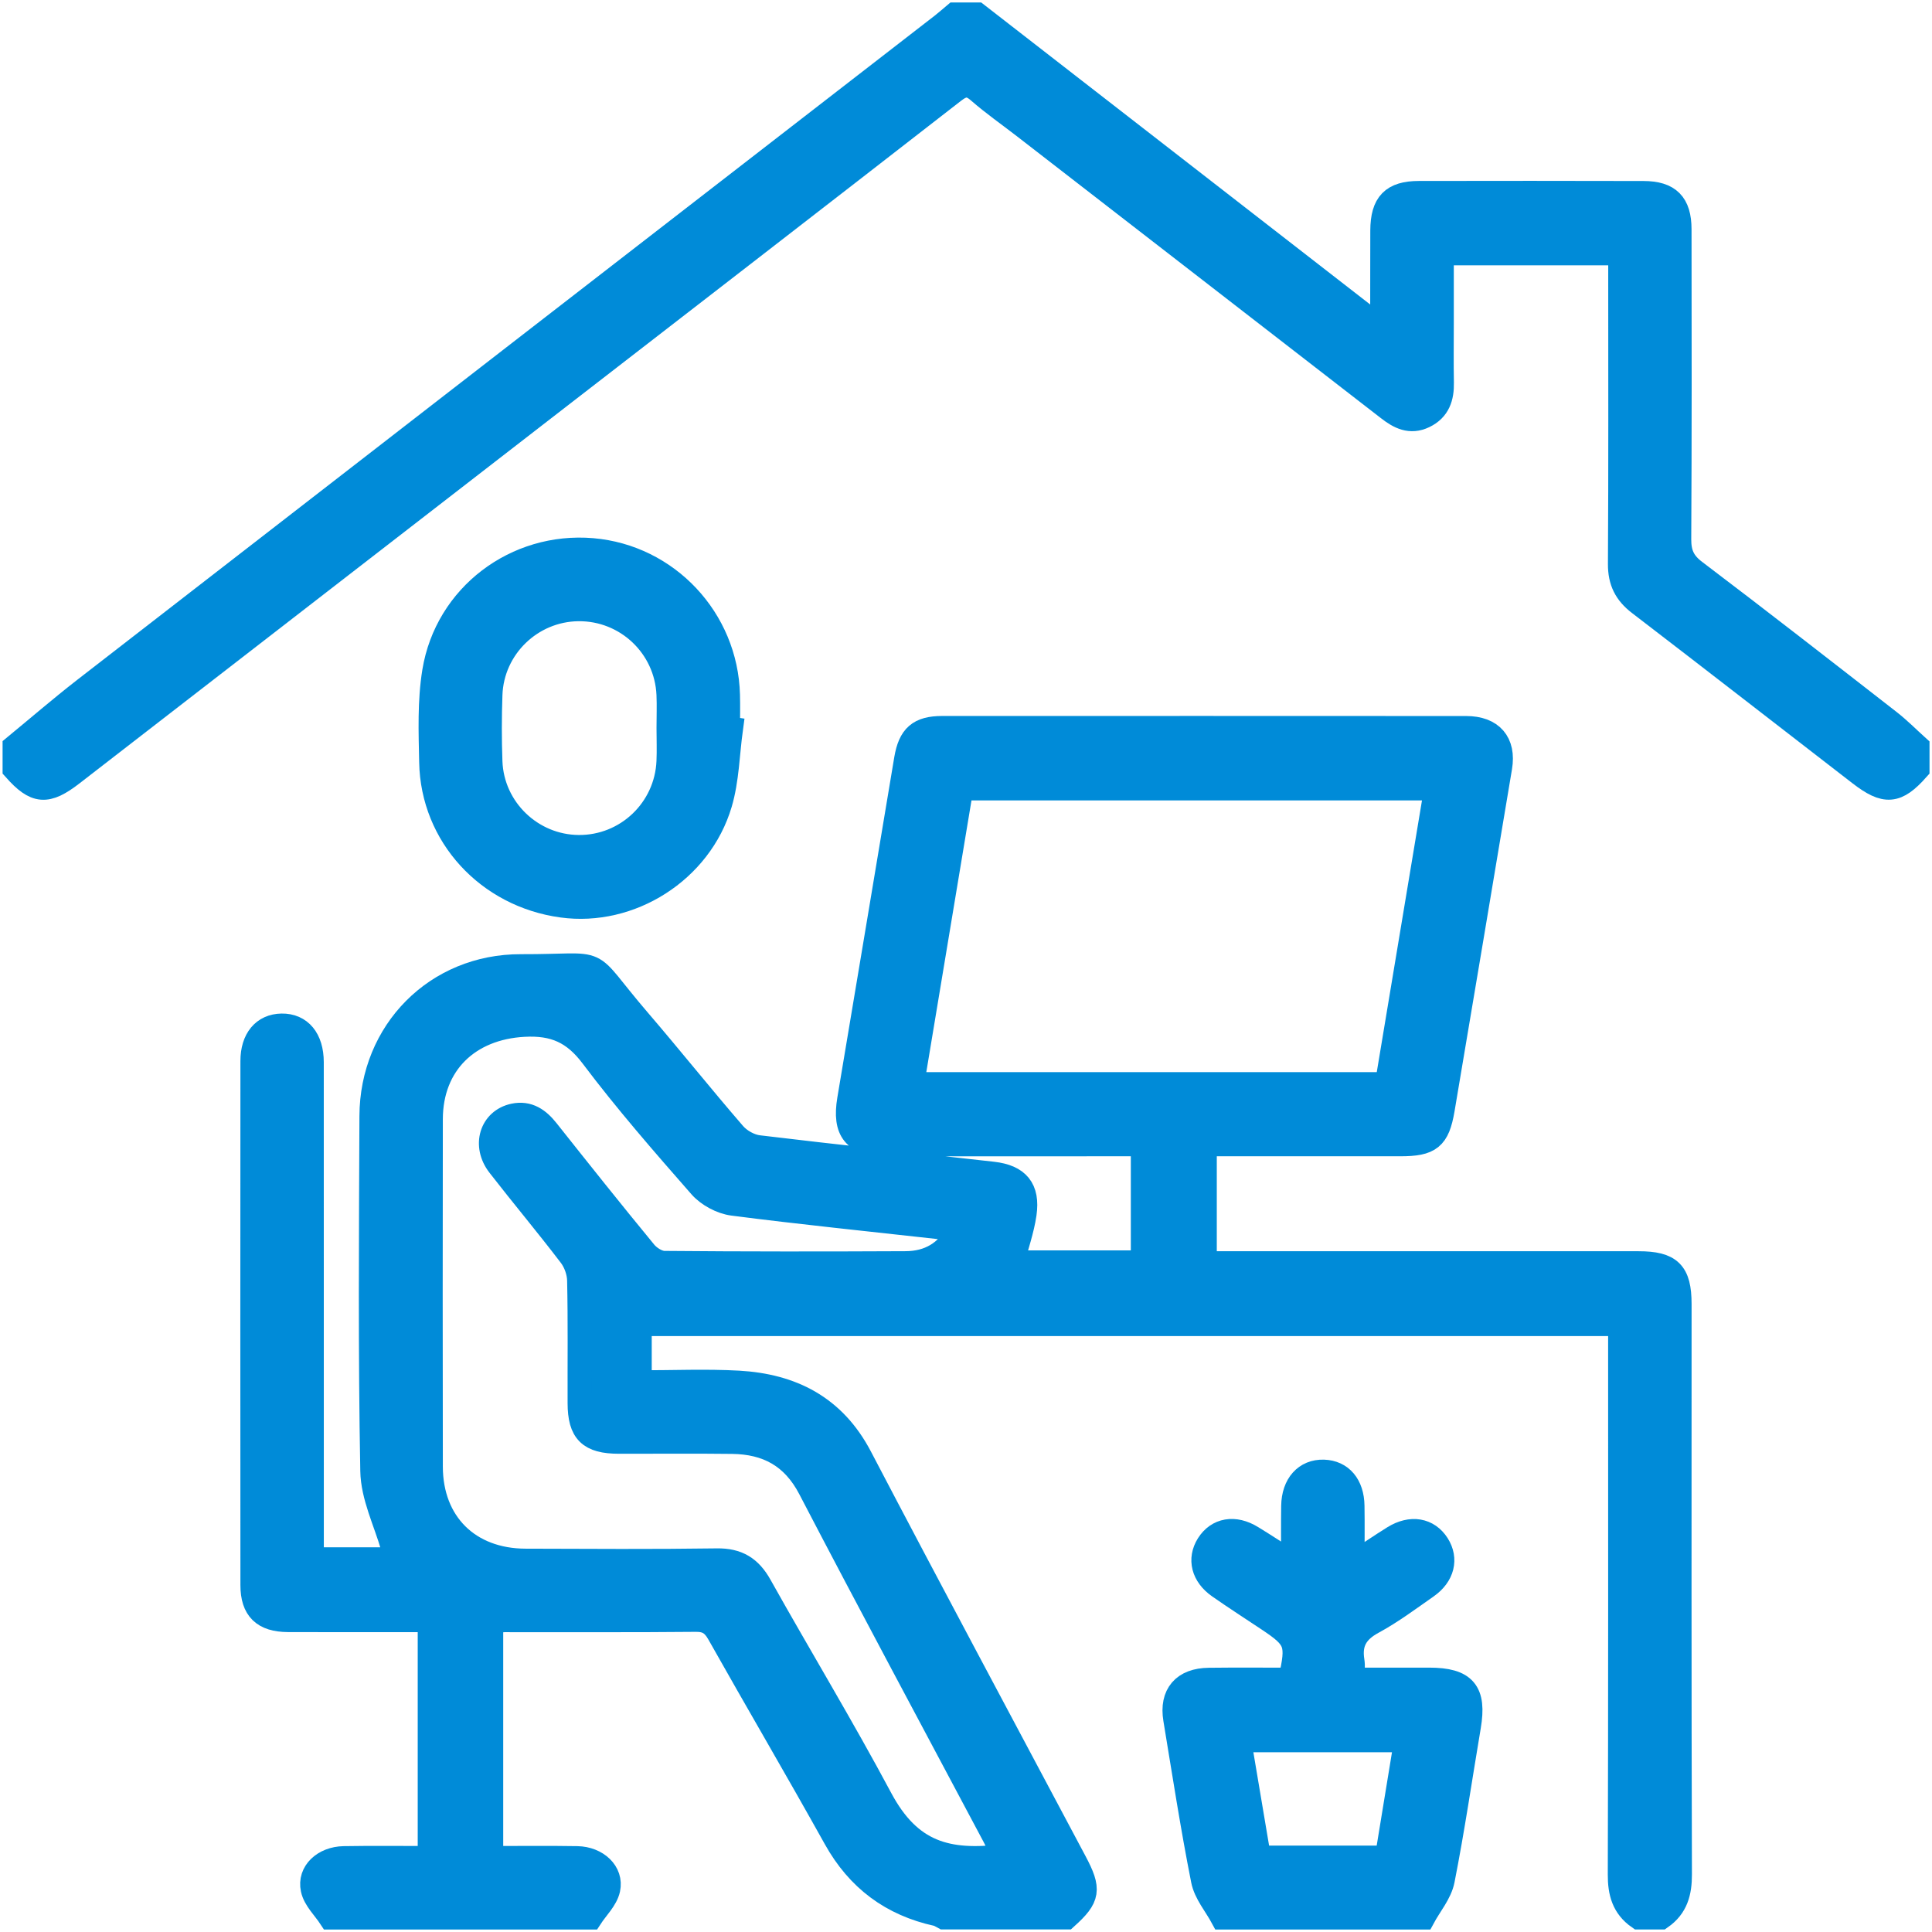
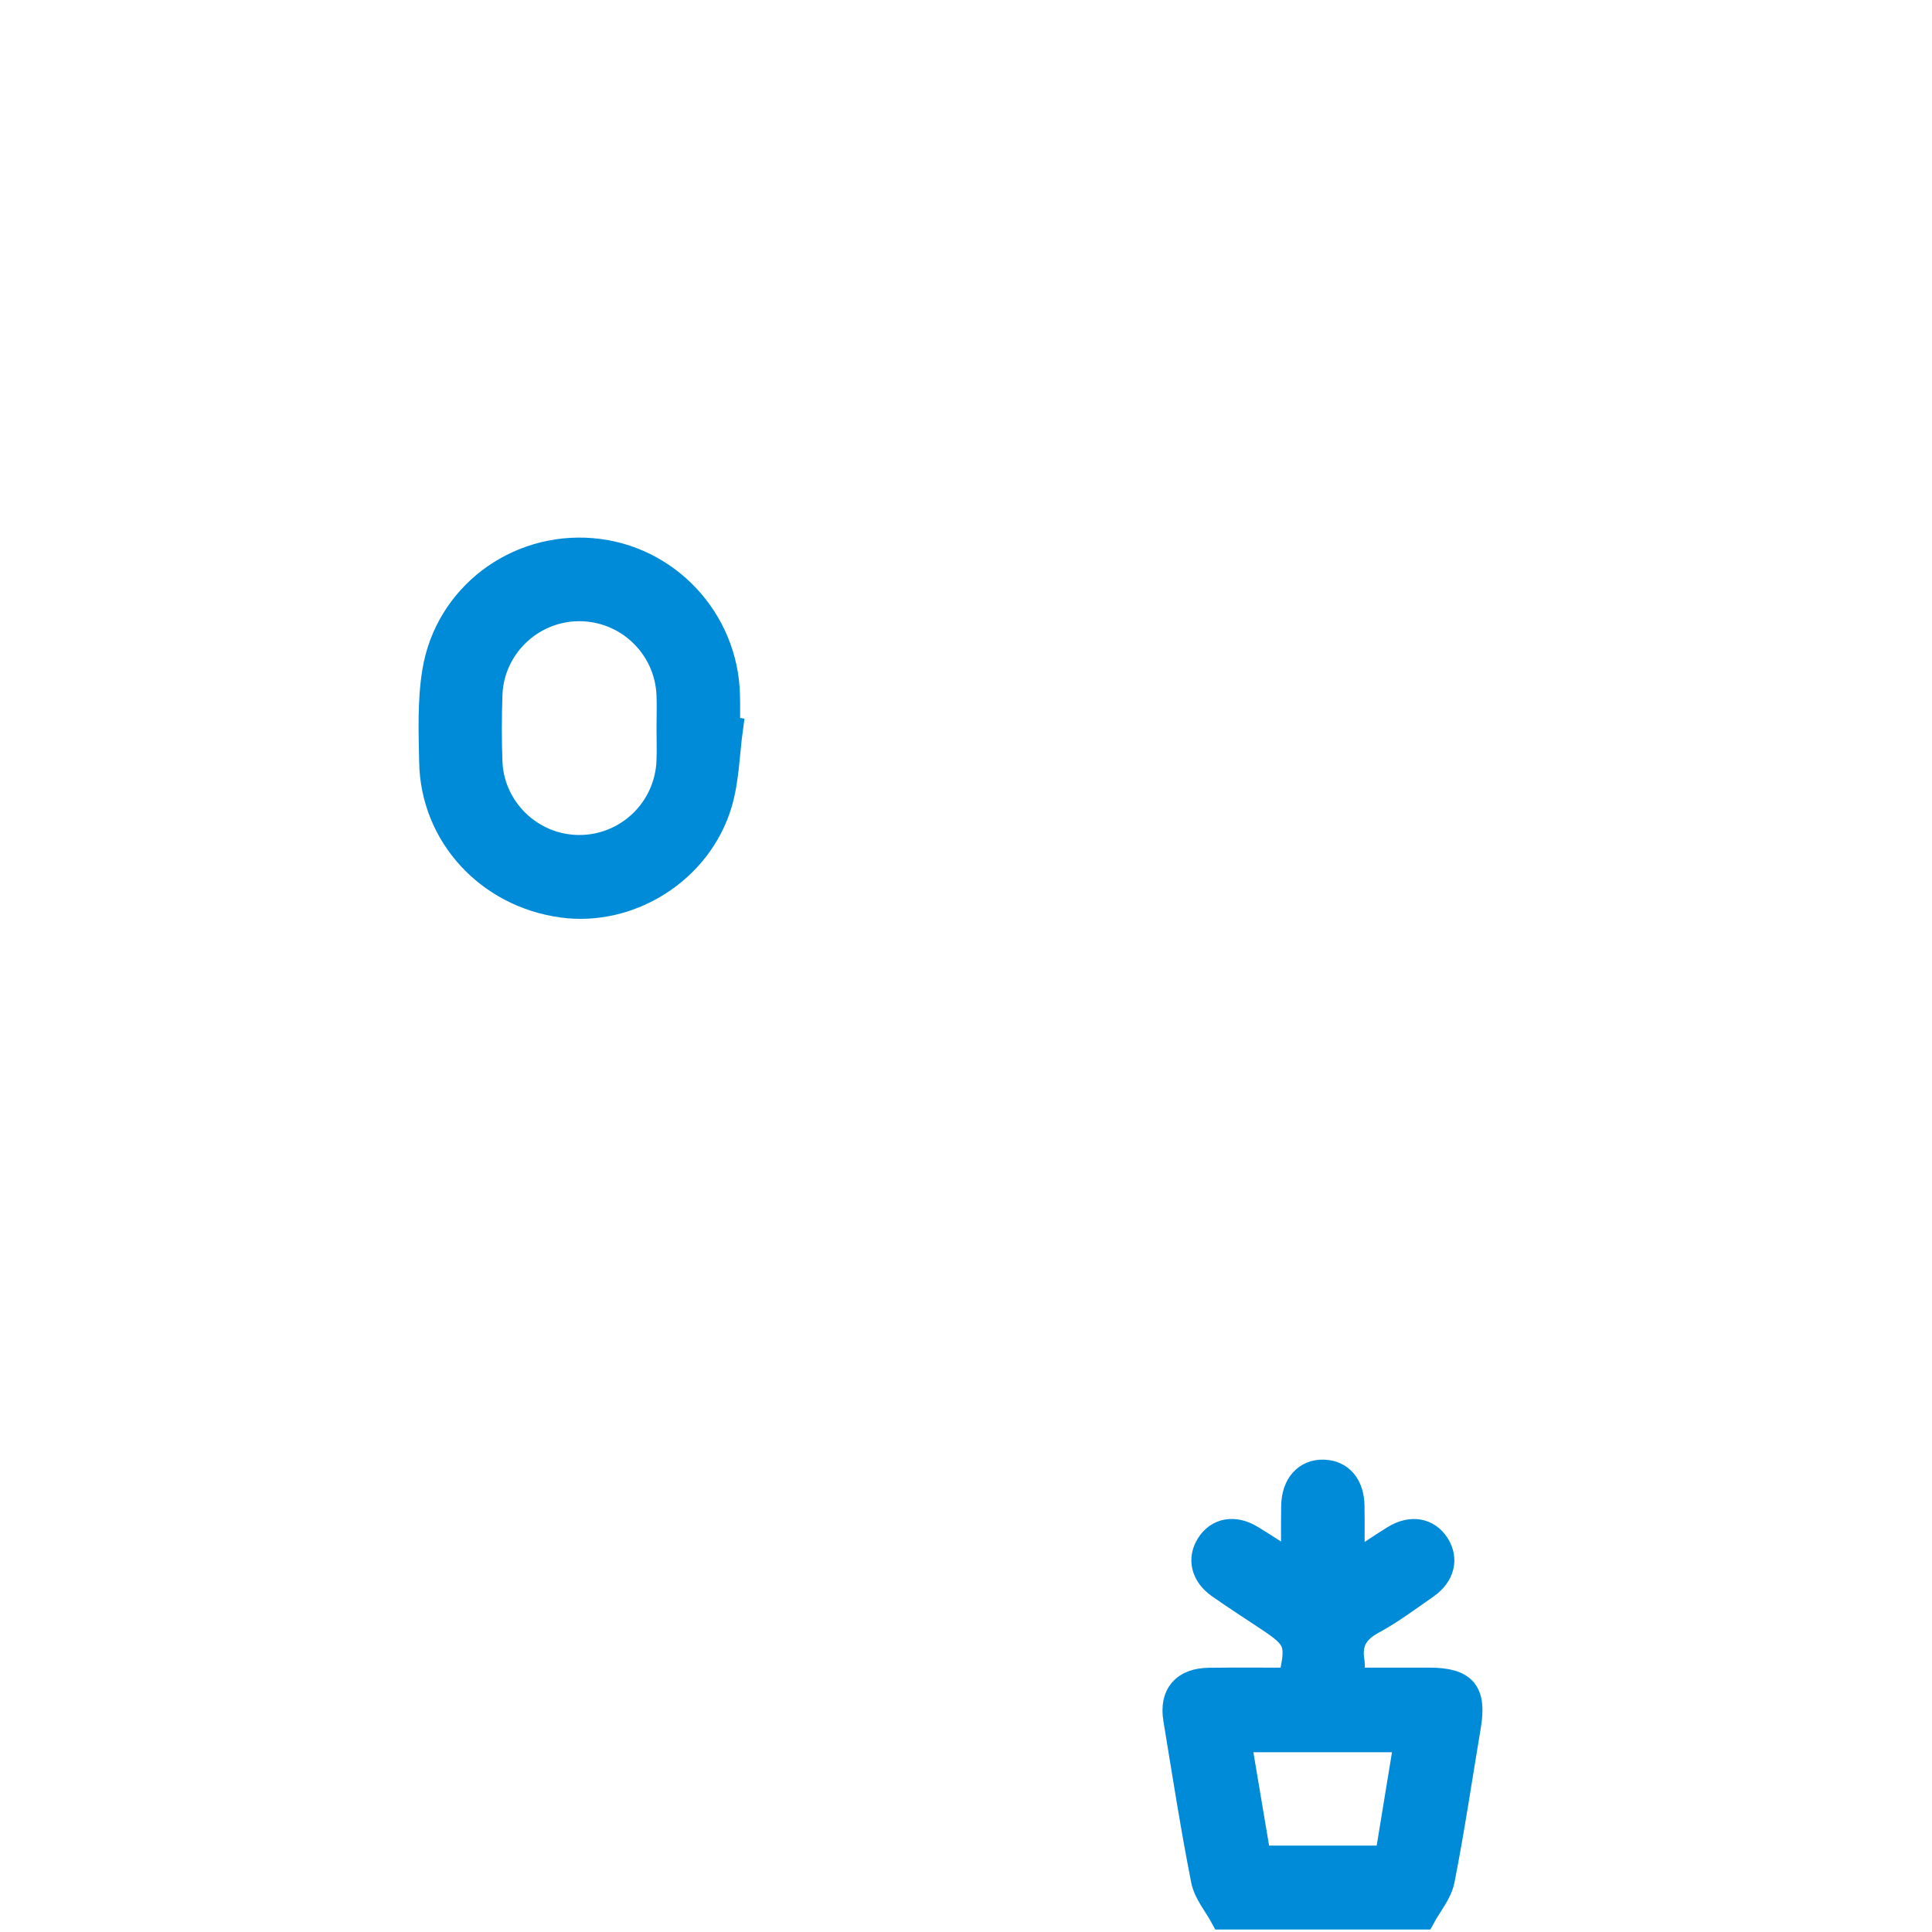
<svg xmlns="http://www.w3.org/2000/svg" version="1.1" id="Layer_1" x="0px" y="0px" width="40px" height="40px" viewBox="0 0 40 40" xml:space="preserve">
  <g>
-     <path fill-rule="evenodd" clip-rule="evenodd" fill="#008BD8" stroke="#008BD8" stroke-width="0.497" stroke-miterlimit="10" d=" M6.841,39.7c-0.127-0.194-0.322-0.375-0.367-0.588c-0.075-0.349,0.233-0.633,0.643-0.641c0.586-0.01,1.173-0.003,1.78-0.003 c0-1.644,0-3.254,0-4.925c-0.115,0-0.236,0-0.357,0c-0.859,0-1.719,0.003-2.578-0.001c-0.506-0.003-0.736-0.225-0.736-0.724 c-0.003-3.617-0.002-7.232,0-10.849c0-0.457,0.233-0.73,0.605-0.736c0.384-0.006,0.623,0.277,0.624,0.758 c0.001,3.27,0.001,6.54,0.001,9.81c0,0.152,0,0.305,0,0.483c0.603,0,1.186,0,1.8,0c-0.044-0.088-0.1-0.169-0.126-0.258 c-0.151-0.522-0.413-1.045-0.422-1.571c-0.046-2.447-0.028-4.898-0.018-7.347c0.007-1.754,1.344-3.108,3.094-3.104 c1.85,0.006,1.254-0.258,2.436,1.118c0.668,0.778,1.308,1.581,1.979,2.356c0.119,0.137,0.326,0.253,0.506,0.274 c1.615,0.195,3.233,0.365,4.85,0.548c0.517,0.059,0.732,0.313,0.658,0.83c-0.049,0.336-0.165,0.662-0.255,1.007 c0.887,0,1.78,0,2.703,0c0-0.796,0-1.594,0-2.446c-0.126,0-0.263,0-0.397,0c-1.641,0-3.283,0.002-4.924,0 c-0.647-0.001-0.867-0.28-0.759-0.925c0.396-2.35,0.785-4.699,1.179-7.049c0.081-0.477,0.271-0.644,0.747-0.645 c3.616-0.001,7.232-0.001,10.847,0.001c0.53,0,0.789,0.305,0.705,0.812c-0.395,2.362-0.791,4.725-1.19,7.086 c-0.102,0.595-0.262,0.72-0.876,0.72c-1.218,0.001-2.436,0-3.654,0c-0.125,0-0.25,0-0.395,0c0,0.825,0,1.615,0,2.463 c0.145,0,0.292,0,0.439,0c2.847,0,5.693-0.001,8.54,0c0.657,0,0.85,0.191,0.851,0.843c0,3.936-0.005,7.872,0.007,11.81 c0.001,0.375-0.079,0.673-0.392,0.892c-0.154,0-0.308,0-0.461,0c-0.313-0.218-0.394-0.516-0.392-0.891 c0.011-3.653,0.007-7.306,0.007-10.959c0-0.148,0-0.296,0-0.436c-6.803,0-13.55,0-20.298,0c0,0.407,0,0.787,0,1.206 c0.694,0,1.371-0.03,2.044,0.007c1.103,0.063,1.977,0.503,2.52,1.537c1.466,2.802,2.961,5.587,4.445,8.38 c0.309,0.58,0.283,0.739-0.178,1.155c-0.846,0-1.693,0-2.54,0c-0.044-0.022-0.085-0.056-0.132-0.066 c-0.942-0.205-1.638-0.723-2.111-1.573c-0.791-1.42-1.614-2.822-2.412-4.239c-0.115-0.202-0.237-0.285-0.475-0.283 c-1.32,0.013-2.64,0.005-3.959,0.007c-0.097,0.001-0.193,0.02-0.277,0.028c0,1.644,0,3.254,0,4.896 c0.607,0,1.194-0.007,1.781,0.003c0.405,0.008,0.717,0.295,0.642,0.642c-0.047,0.212-0.24,0.393-0.366,0.587 C10.432,39.7,8.637,39.7,6.841,39.7z M19.852,25.48c-0.167-0.03-0.302-0.061-0.439-0.076c-1.414-0.158-2.829-0.301-4.239-0.483 c-0.239-0.031-0.514-0.179-0.672-0.359c-0.77-0.878-1.538-1.759-2.239-2.69c-0.381-0.507-0.789-0.688-1.414-0.654 c-1.146,0.061-1.927,0.801-1.929,1.954c-0.004,2.397-0.004,4.796,0,7.193c0.002,1.17,0.782,1.944,1.96,1.947 c1.32,0.004,2.642,0.013,3.962-0.006c0.426-0.007,0.688,0.154,0.893,0.521c0.826,1.476,1.703,2.923,2.499,4.414 c0.602,1.123,1.377,1.334,2.555,1.187c-0.072-0.145-0.136-0.279-0.206-0.41c-1.274-2.398-2.56-4.789-3.814-7.197 c-0.353-0.678-0.889-0.959-1.609-0.968c-0.781-0.01-1.564-0.001-2.346-0.003c-0.608-0.001-0.813-0.202-0.814-0.801 c-0.003-0.846,0.009-1.692-0.01-2.539c-0.003-0.174-0.074-0.375-0.18-0.514c-0.482-0.633-0.993-1.241-1.48-1.869 c-0.319-0.411-0.158-0.932,0.306-1.032c0.302-0.065,0.512,0.086,0.692,0.313c0.669,0.843,1.34,1.687,2.024,2.517 c0.091,0.112,0.263,0.22,0.399,0.222c1.667,0.015,3.333,0.014,5.001,0.006C19.23,26.15,19.604,25.943,19.852,25.48z M18.885,22.446 c3.298,0,6.55,0,9.83,0c0.34-2.042,0.677-4.07,1.019-6.123c-3.298,0-6.551,0-9.831,0C19.563,18.363,19.226,20.393,18.885,22.446z" />
-     <path fill-rule="evenodd" clip-rule="evenodd" fill="#008BD8" stroke="#008BD8" stroke-width="0.497" stroke-miterlimit="10" d=" M20.23,0.3c2.769,2.149,5.537,4.3,8.352,6.485c0.016-0.14,0.034-0.23,0.035-0.323c0.002-0.563-0.001-1.127,0.002-1.69 c0.003-0.558,0.212-0.776,0.758-0.777c1.551-0.003,3.101-0.003,4.65,0.001c0.525,0.001,0.745,0.223,0.746,0.751 c0.003,2.14,0.006,4.279-0.006,6.419c-0.001,0.295,0.082,0.483,0.325,0.666c1.348,1.021,2.681,2.061,4.015,3.099 c0.209,0.162,0.396,0.352,0.593,0.53c0,0.153,0,0.308,0,0.461c-0.433,0.487-0.665,0.507-1.195,0.098 c-1.522-1.176-3.04-2.356-4.566-3.526c-0.279-0.214-0.402-0.46-0.4-0.816c0.012-2,0.006-4.001,0.006-6.001c0-0.138,0-0.275,0-0.432 c-1.238,0-2.438,0-3.694,0c0,0.48,0,0.963,0,1.444c0,0.41-0.006,0.82,0.002,1.231c0.006,0.305-0.072,0.557-0.368,0.699 c-0.288,0.138-0.518,0.017-0.741-0.157c-2.513-1.947-5.026-3.893-7.54-5.839c-0.315-0.244-0.642-0.472-0.94-0.732 c-0.193-0.168-0.323-0.153-0.522,0.002c-2.904,2.258-5.816,4.507-8.726,6.759c-3.173,2.455-6.346,4.911-9.519,7.368 c-0.53,0.41-0.76,0.392-1.195-0.098c0-0.153,0-0.308,0-0.461c0.481-0.396,0.954-0.804,1.445-1.186 C7.665,9.686,13.588,5.102,19.51,0.516c0.088-0.069,0.172-0.144,0.258-0.216C19.922,0.3,20.077,0.3,20.23,0.3z" />
    <path fill-rule="evenodd" clip-rule="evenodd" fill="#008BD8" stroke="#008BD8" stroke-width="0.497" stroke-miterlimit="10" d=" M25.309,39.7c-0.139-0.258-0.35-0.501-0.403-0.775c-0.219-1.105-0.39-2.22-0.574-3.333c-0.084-0.509,0.173-0.809,0.699-0.814 c0.563-0.007,1.126-0.002,1.683-0.002c0.171-0.751,0.132-0.854-0.455-1.245c-0.342-0.228-0.687-0.45-1.022-0.684 c-0.329-0.231-0.411-0.568-0.225-0.866c0.195-0.311,0.548-0.374,0.907-0.152c0.263,0.16,0.519,0.33,0.777,0.494 c0.007,0.005,0.023-0.005,0.076-0.02c0-0.366-0.004-0.746,0.002-1.125c0.007-0.443,0.258-0.721,0.633-0.709 c0.359,0.012,0.589,0.277,0.595,0.709c0.006,0.379,0.001,0.759,0.001,1.211c0.323-0.212,0.583-0.391,0.852-0.558 c0.36-0.223,0.712-0.16,0.908,0.149c0.187,0.296,0.108,0.635-0.221,0.867c-0.368,0.257-0.729,0.528-1.122,0.741 c-0.341,0.185-0.479,0.423-0.419,0.798c0.018,0.11,0.002,0.226,0.002,0.389c0.545,0,1.066,0,1.587,0 c0.735,0.001,0.943,0.249,0.822,0.968c-0.179,1.061-0.334,2.126-0.542,3.182c-0.054,0.274-0.266,0.518-0.404,0.775 C28.08,39.7,26.694,39.7,25.309,39.7z M28.714,38.46c0.135-0.818,0.266-1.618,0.398-2.43c-1.177,0-2.299,0-3.456,0 c0.14,0.829,0.273,1.63,0.409,2.43C26.963,38.46,27.807,38.46,28.714,38.46z" />
    <path fill-rule="evenodd" clip-rule="evenodd" fill="#008BD8" stroke="#008BD8" stroke-width="0.497" stroke-miterlimit="10" d=" M15.134,15.088c-0.071,0.518-0.078,1.054-0.224,1.548c-0.415,1.4-1.86,2.307-3.273,2.113c-1.537-0.209-2.682-1.45-2.71-2.969 c-0.013-0.626-0.037-1.265,0.063-1.877c0.258-1.573,1.695-2.647,3.272-2.513c1.554,0.132,2.77,1.427,2.81,2.997 c0.006,0.23,0.001,0.462,0.001,0.691C15.093,15.082,15.114,15.085,15.134,15.088z M13.841,15.072c0-0.231,0.009-0.462-0.001-0.692 c-0.044-0.998-0.87-1.777-1.866-1.767c-0.976,0.01-1.787,0.792-1.82,1.772c-0.016,0.461-0.017,0.923,0,1.384 c0.036,0.979,0.85,1.76,1.826,1.767c0.994,0.008,1.818-0.775,1.86-1.773C13.85,15.533,13.841,15.302,13.841,15.072z" />
  </g>
</svg>